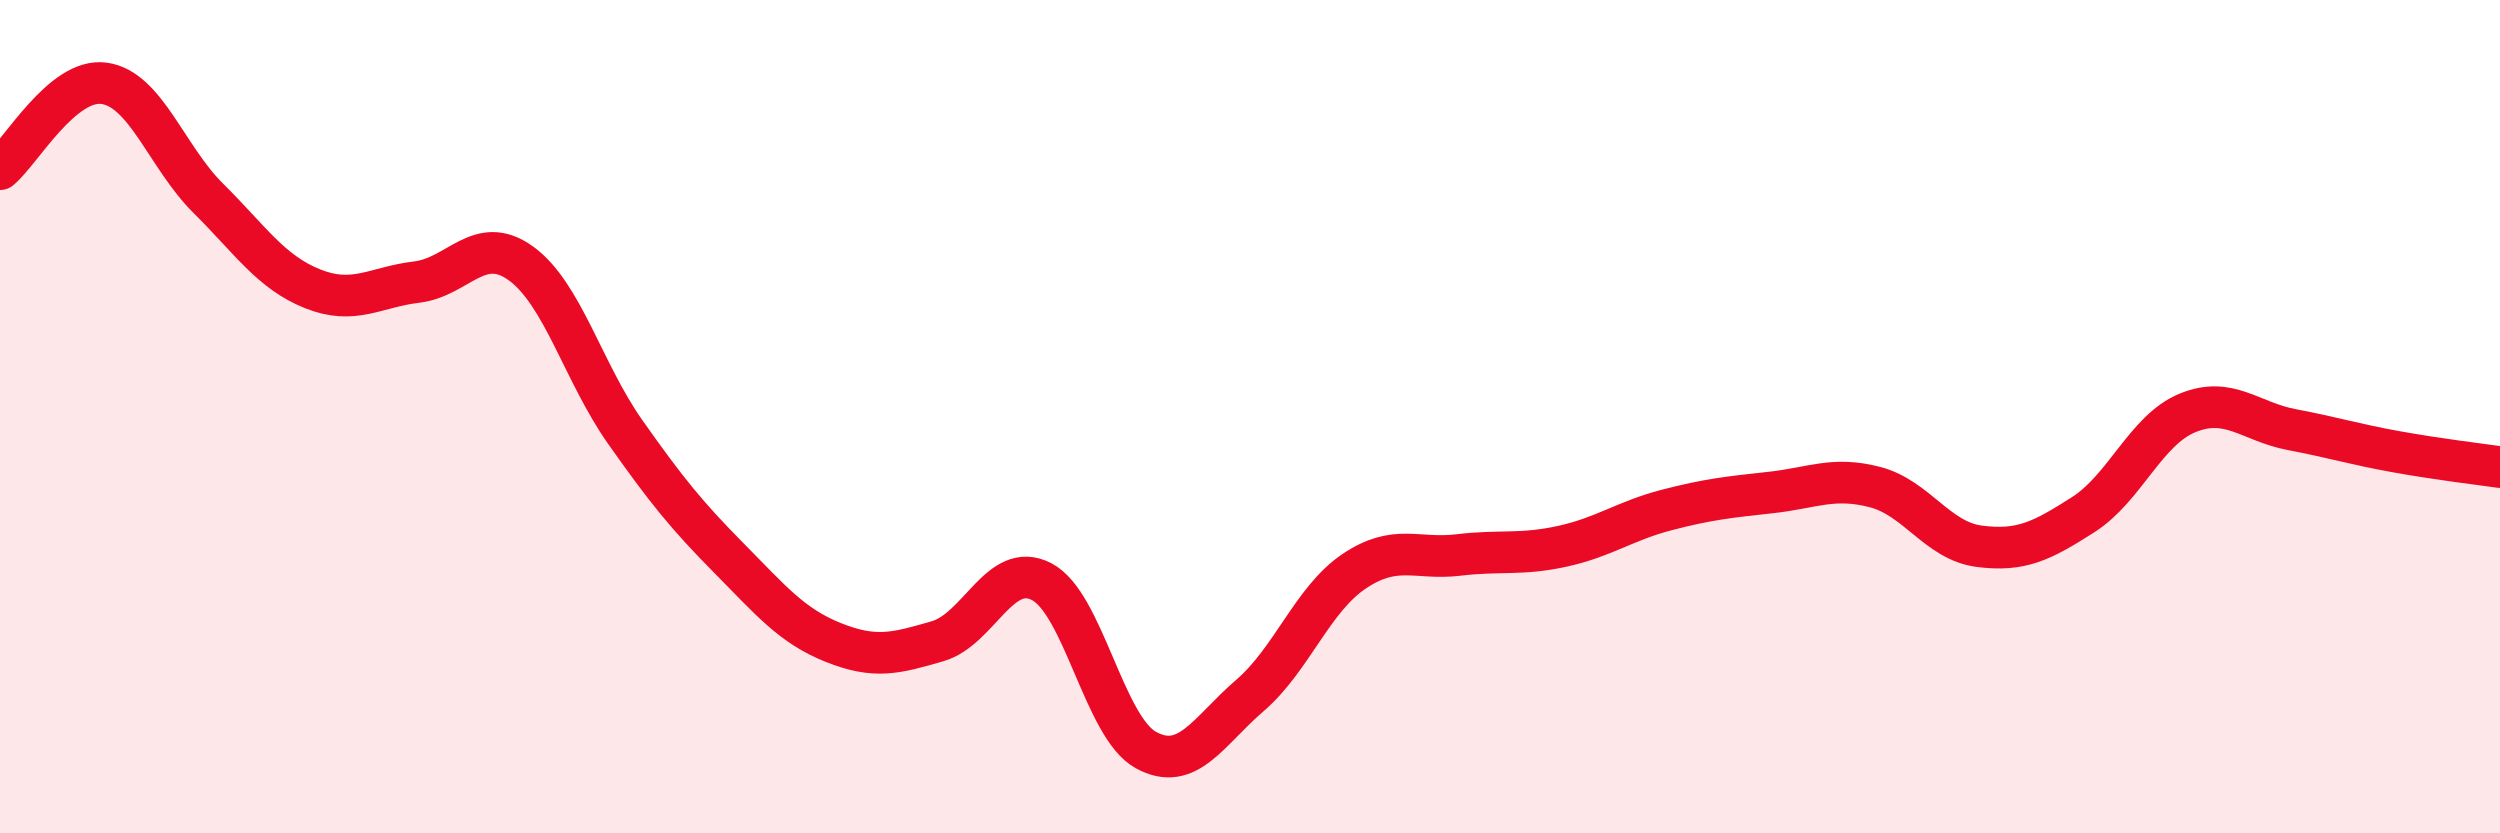
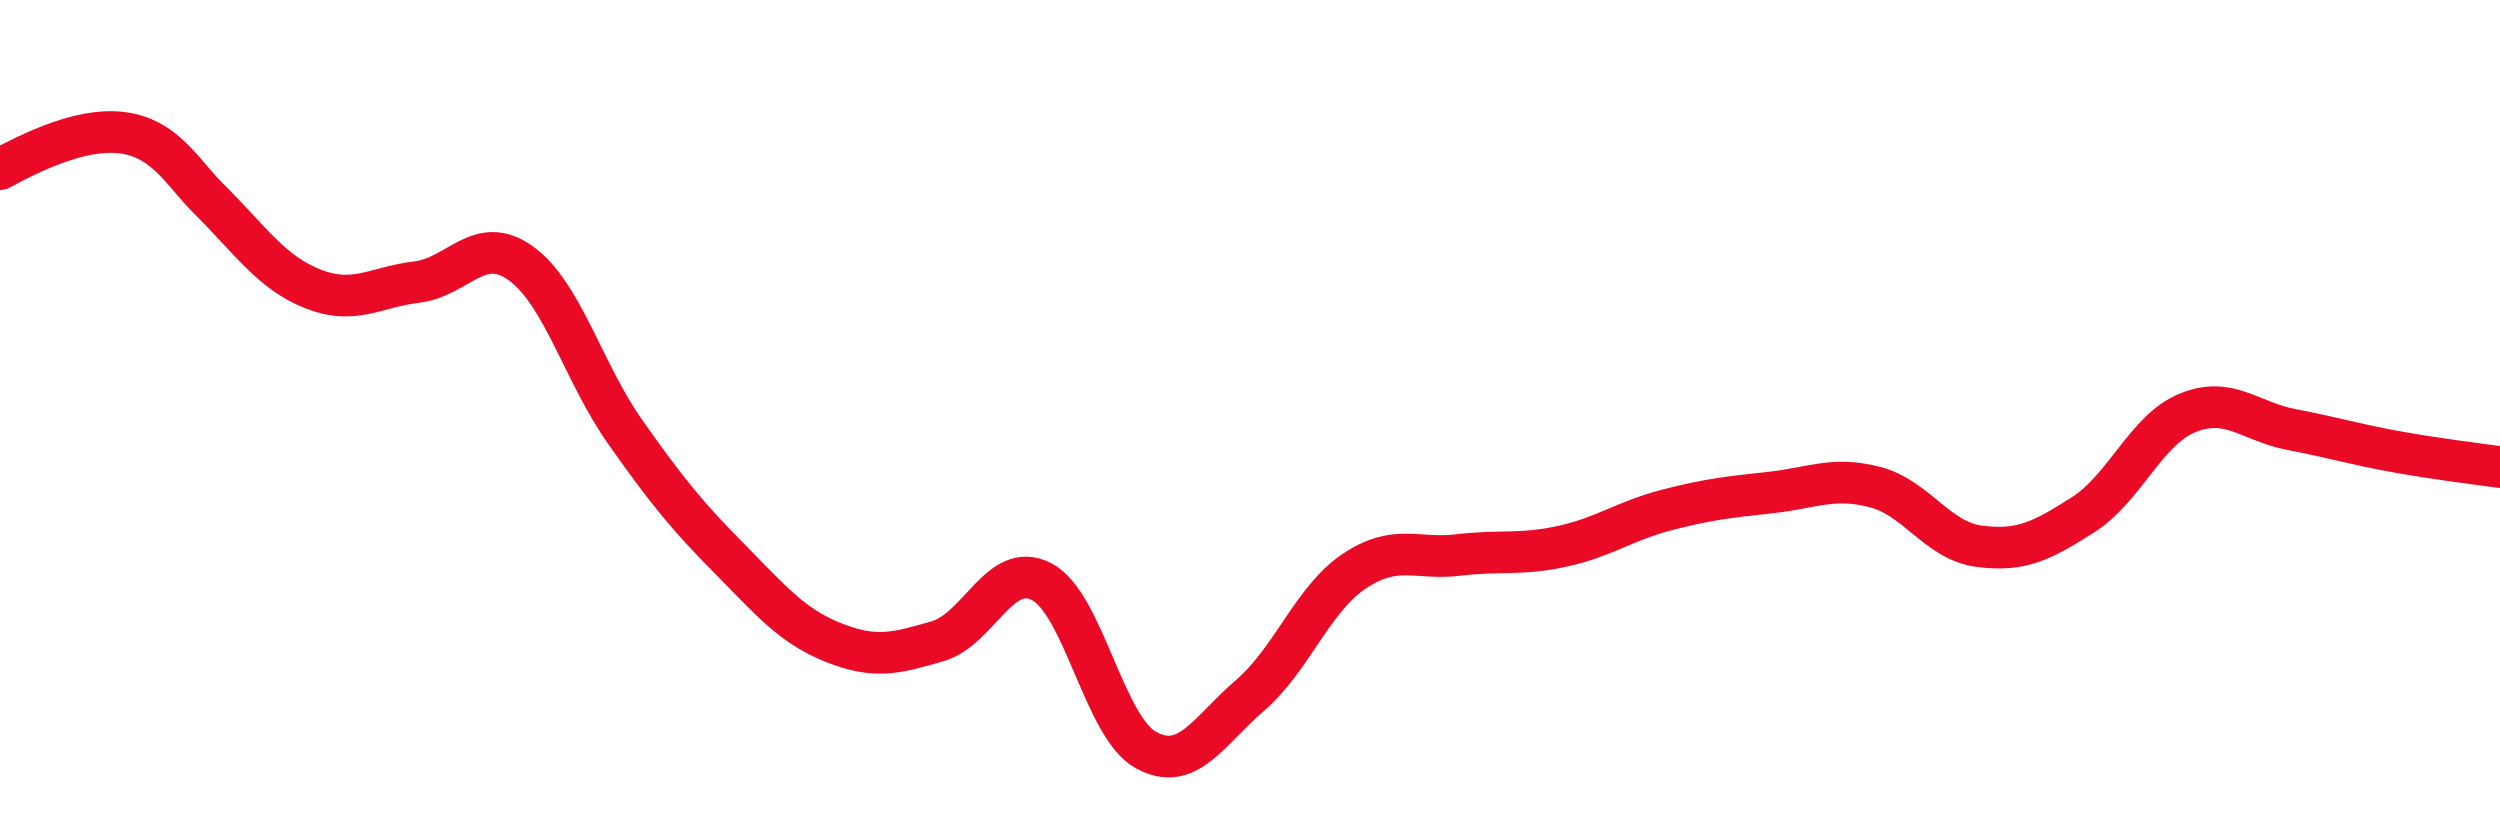
<svg xmlns="http://www.w3.org/2000/svg" width="60" height="20" viewBox="0 0 60 20">
-   <path d="M 0,4.06 C 0.5,3.65 1.5,1.86 2.5,2 C 3.5,2.14 4,3.77 5,4.76 C 6,5.75 6.5,6.53 7.5,6.93 C 8.5,7.33 9,6.89 10,6.77 C 11,6.65 11.5,5.6 12.5,6.32 C 13.5,7.04 14,8.94 15,10.36 C 16,11.78 16.5,12.39 17.5,13.4 C 18.5,14.41 19,15.02 20,15.42 C 21,15.82 21.5,15.68 22.5,15.39 C 23.5,15.1 24,13.44 25,13.96 C 26,14.48 26.5,17.45 27.5,18 C 28.5,18.55 29,17.55 30,16.69 C 31,15.83 31.5,14.38 32.5,13.71 C 33.5,13.04 34,13.44 35,13.32 C 36,13.2 36.5,13.33 37.5,13.11 C 38.5,12.89 39,12.5 40,12.24 C 41,11.98 41.5,11.93 42.5,11.82 C 43.5,11.71 44,11.43 45,11.69 C 46,11.95 46.5,12.98 47.5,13.11 C 48.5,13.24 49,12.99 50,12.35 C 51,11.71 51.5,10.32 52.5,9.91 C 53.5,9.5 54,10.12 55,10.31 C 56,10.5 56.5,10.66 57.5,10.84 C 58.5,11.02 59.5,11.14 60,11.21L60 20L0 20Z" fill="#EB0A25" opacity="0.1" stroke-linecap="round" stroke-linejoin="round" />
-   <path d="M 0,4.06 C 0.5,3.65 1.5,1.86 2.5,2 C 3.5,2.14 4,3.77 5,4.76 C 6,5.75 6.5,6.53 7.5,6.93 C 8.5,7.33 9,6.89 10,6.77 C 11,6.65 11.5,5.6 12.5,6.32 C 13.5,7.04 14,8.94 15,10.36 C 16,11.78 16.5,12.39 17.5,13.4 C 18.5,14.41 19,15.02 20,15.42 C 21,15.82 21.5,15.68 22.5,15.39 C 23.5,15.1 24,13.44 25,13.96 C 26,14.48 26.5,17.45 27.5,18 C 28.5,18.55 29,17.55 30,16.69 C 31,15.83 31.5,14.38 32.5,13.71 C 33.5,13.04 34,13.44 35,13.32 C 36,13.2 36.5,13.33 37.5,13.11 C 38.5,12.89 39,12.5 40,12.24 C 41,11.98 41.5,11.93 42.5,11.82 C 43.5,11.71 44,11.43 45,11.69 C 46,11.95 46.5,12.98 47.5,13.11 C 48.5,13.24 49,12.99 50,12.35 C 51,11.71 51.5,10.32 52.5,9.91 C 53.5,9.5 54,10.12 55,10.31 C 56,10.5 56.5,10.66 57.5,10.84 C 58.5,11.02 59.5,11.14 60,11.21" stroke="#EB0A25" stroke-width="1" fill="none" stroke-linecap="round" stroke-linejoin="round" />
+   <path d="M 0,4.06 C 3.5,2.14 4,3.77 5,4.76 C 6,5.75 6.5,6.53 7.5,6.93 C 8.5,7.33 9,6.89 10,6.77 C 11,6.65 11.5,5.6 12.5,6.32 C 13.5,7.04 14,8.94 15,10.36 C 16,11.78 16.5,12.39 17.5,13.4 C 18.5,14.41 19,15.02 20,15.42 C 21,15.82 21.5,15.68 22.5,15.39 C 23.5,15.1 24,13.44 25,13.96 C 26,14.48 26.5,17.45 27.5,18 C 28.5,18.55 29,17.55 30,16.69 C 31,15.83 31.5,14.38 32.5,13.71 C 33.5,13.04 34,13.44 35,13.32 C 36,13.2 36.5,13.33 37.5,13.11 C 38.5,12.89 39,12.5 40,12.24 C 41,11.98 41.5,11.93 42.5,11.82 C 43.5,11.71 44,11.43 45,11.69 C 46,11.95 46.5,12.98 47.5,13.11 C 48.5,13.24 49,12.99 50,12.35 C 51,11.71 51.5,10.32 52.5,9.91 C 53.5,9.5 54,10.12 55,10.31 C 56,10.5 56.5,10.66 57.5,10.84 C 58.5,11.02 59.5,11.14 60,11.21" stroke="#EB0A25" stroke-width="1" fill="none" stroke-linecap="round" stroke-linejoin="round" />
</svg>